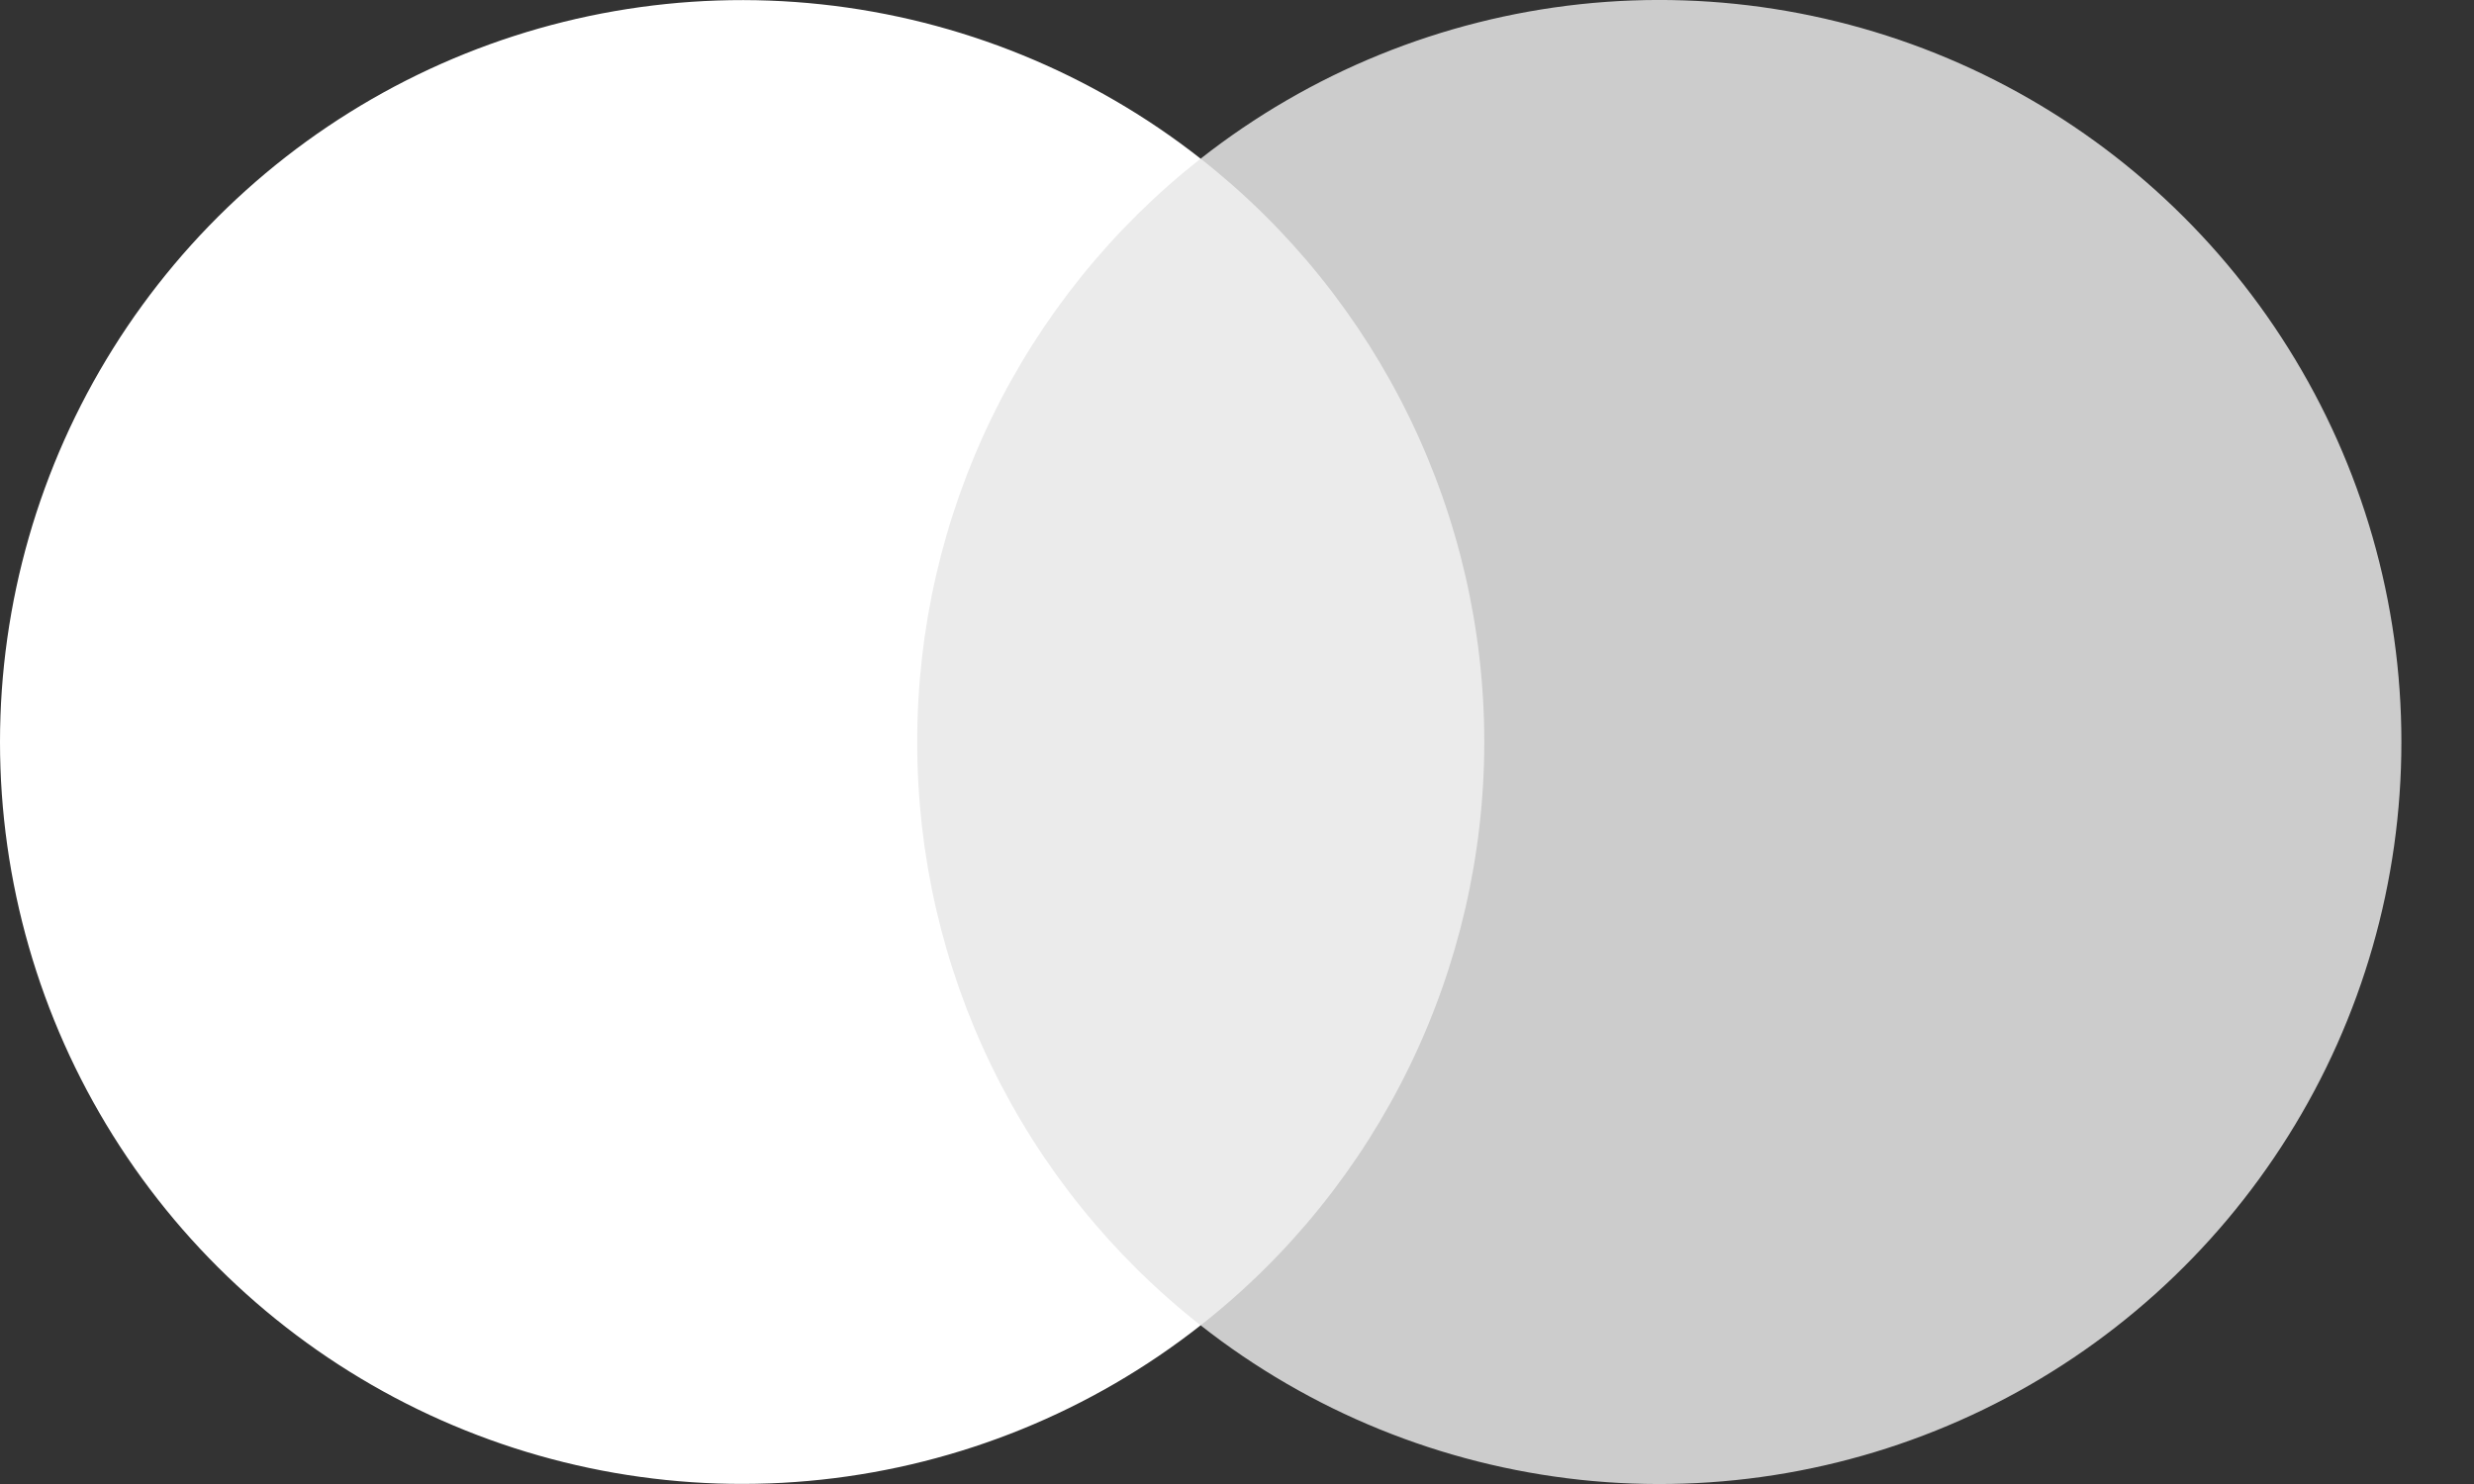
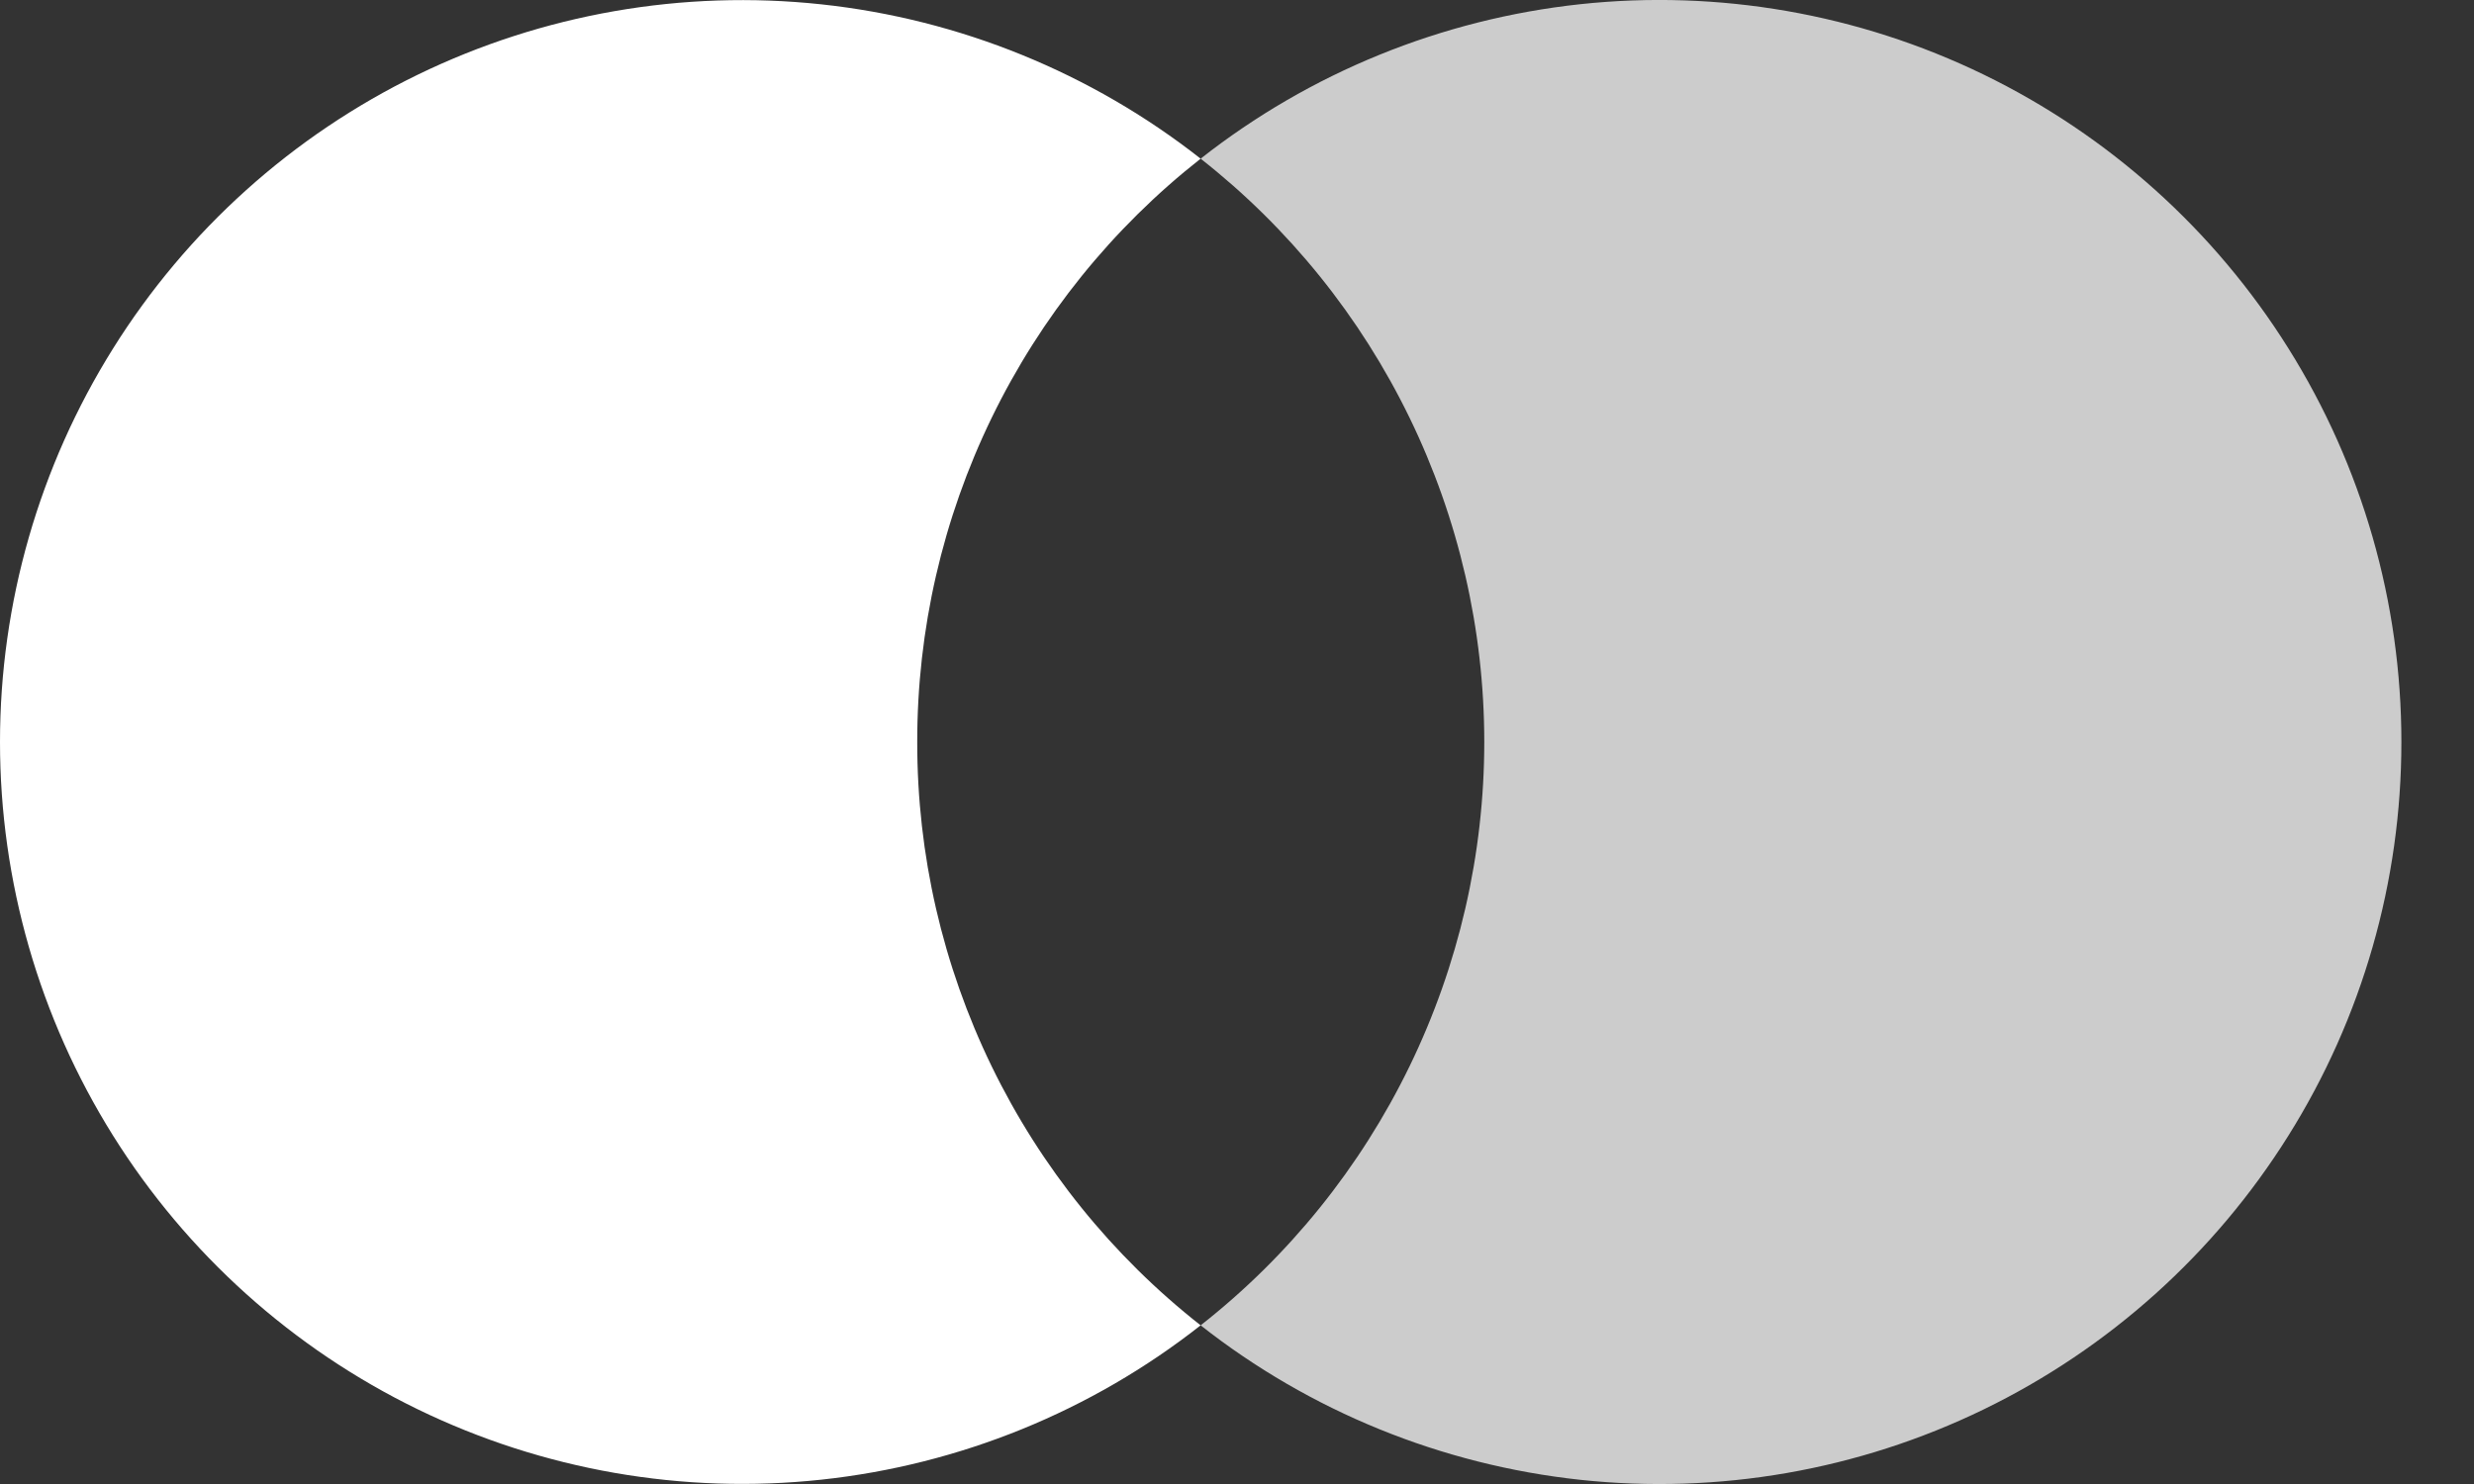
<svg xmlns="http://www.w3.org/2000/svg" width="20" height="12" viewBox="0 0 20 12" fill="none">
  <rect x="0" y="0" width="20" height="12" fill="#333333" stroke="none" />
-   <path d="M12.331 1.283H7.082V10.717H12.331V1.283Z" fill="white" fill-opacity="0.9" />
  <path d="M7.415 6.001C7.414 5.092 7.62 4.195 8.017 3.378C8.414 2.561 8.992 1.844 9.706 1.283C8.821 0.588 7.758 0.155 6.639 0.035C5.52 -0.085 4.39 0.112 3.377 0.604C2.365 1.096 1.511 1.863 0.914 2.818C0.317 3.772 0 4.875 0 6C0 7.126 0.317 8.229 0.914 9.183C1.511 10.137 2.365 10.904 3.377 11.396C4.39 11.888 5.52 12.085 6.639 11.965C7.758 11.845 8.821 11.413 9.706 10.717C8.992 10.156 8.414 9.44 8.017 8.623C7.62 7.806 7.414 6.91 7.415 6.001Z" fill="white" />
  <path d="M19.413 6.001C19.413 7.127 19.097 8.23 18.499 9.184C17.902 10.138 17.048 10.905 16.036 11.397C15.023 11.889 13.893 12.086 12.774 11.966C11.654 11.845 10.591 11.413 9.706 10.717C10.421 10.156 10.998 9.439 11.395 8.622C11.792 7.805 11.999 6.908 11.999 6C11.999 5.092 11.792 4.195 11.395 3.378C10.998 2.561 10.421 1.844 9.706 1.283C10.591 0.587 11.654 0.155 12.774 0.034C13.893 -0.086 15.023 0.111 16.036 0.603C17.048 1.095 17.902 1.862 18.499 2.816C19.097 3.77 19.413 4.873 19.413 5.999V6.001Z" fill="#CCCCCC" />
</svg>